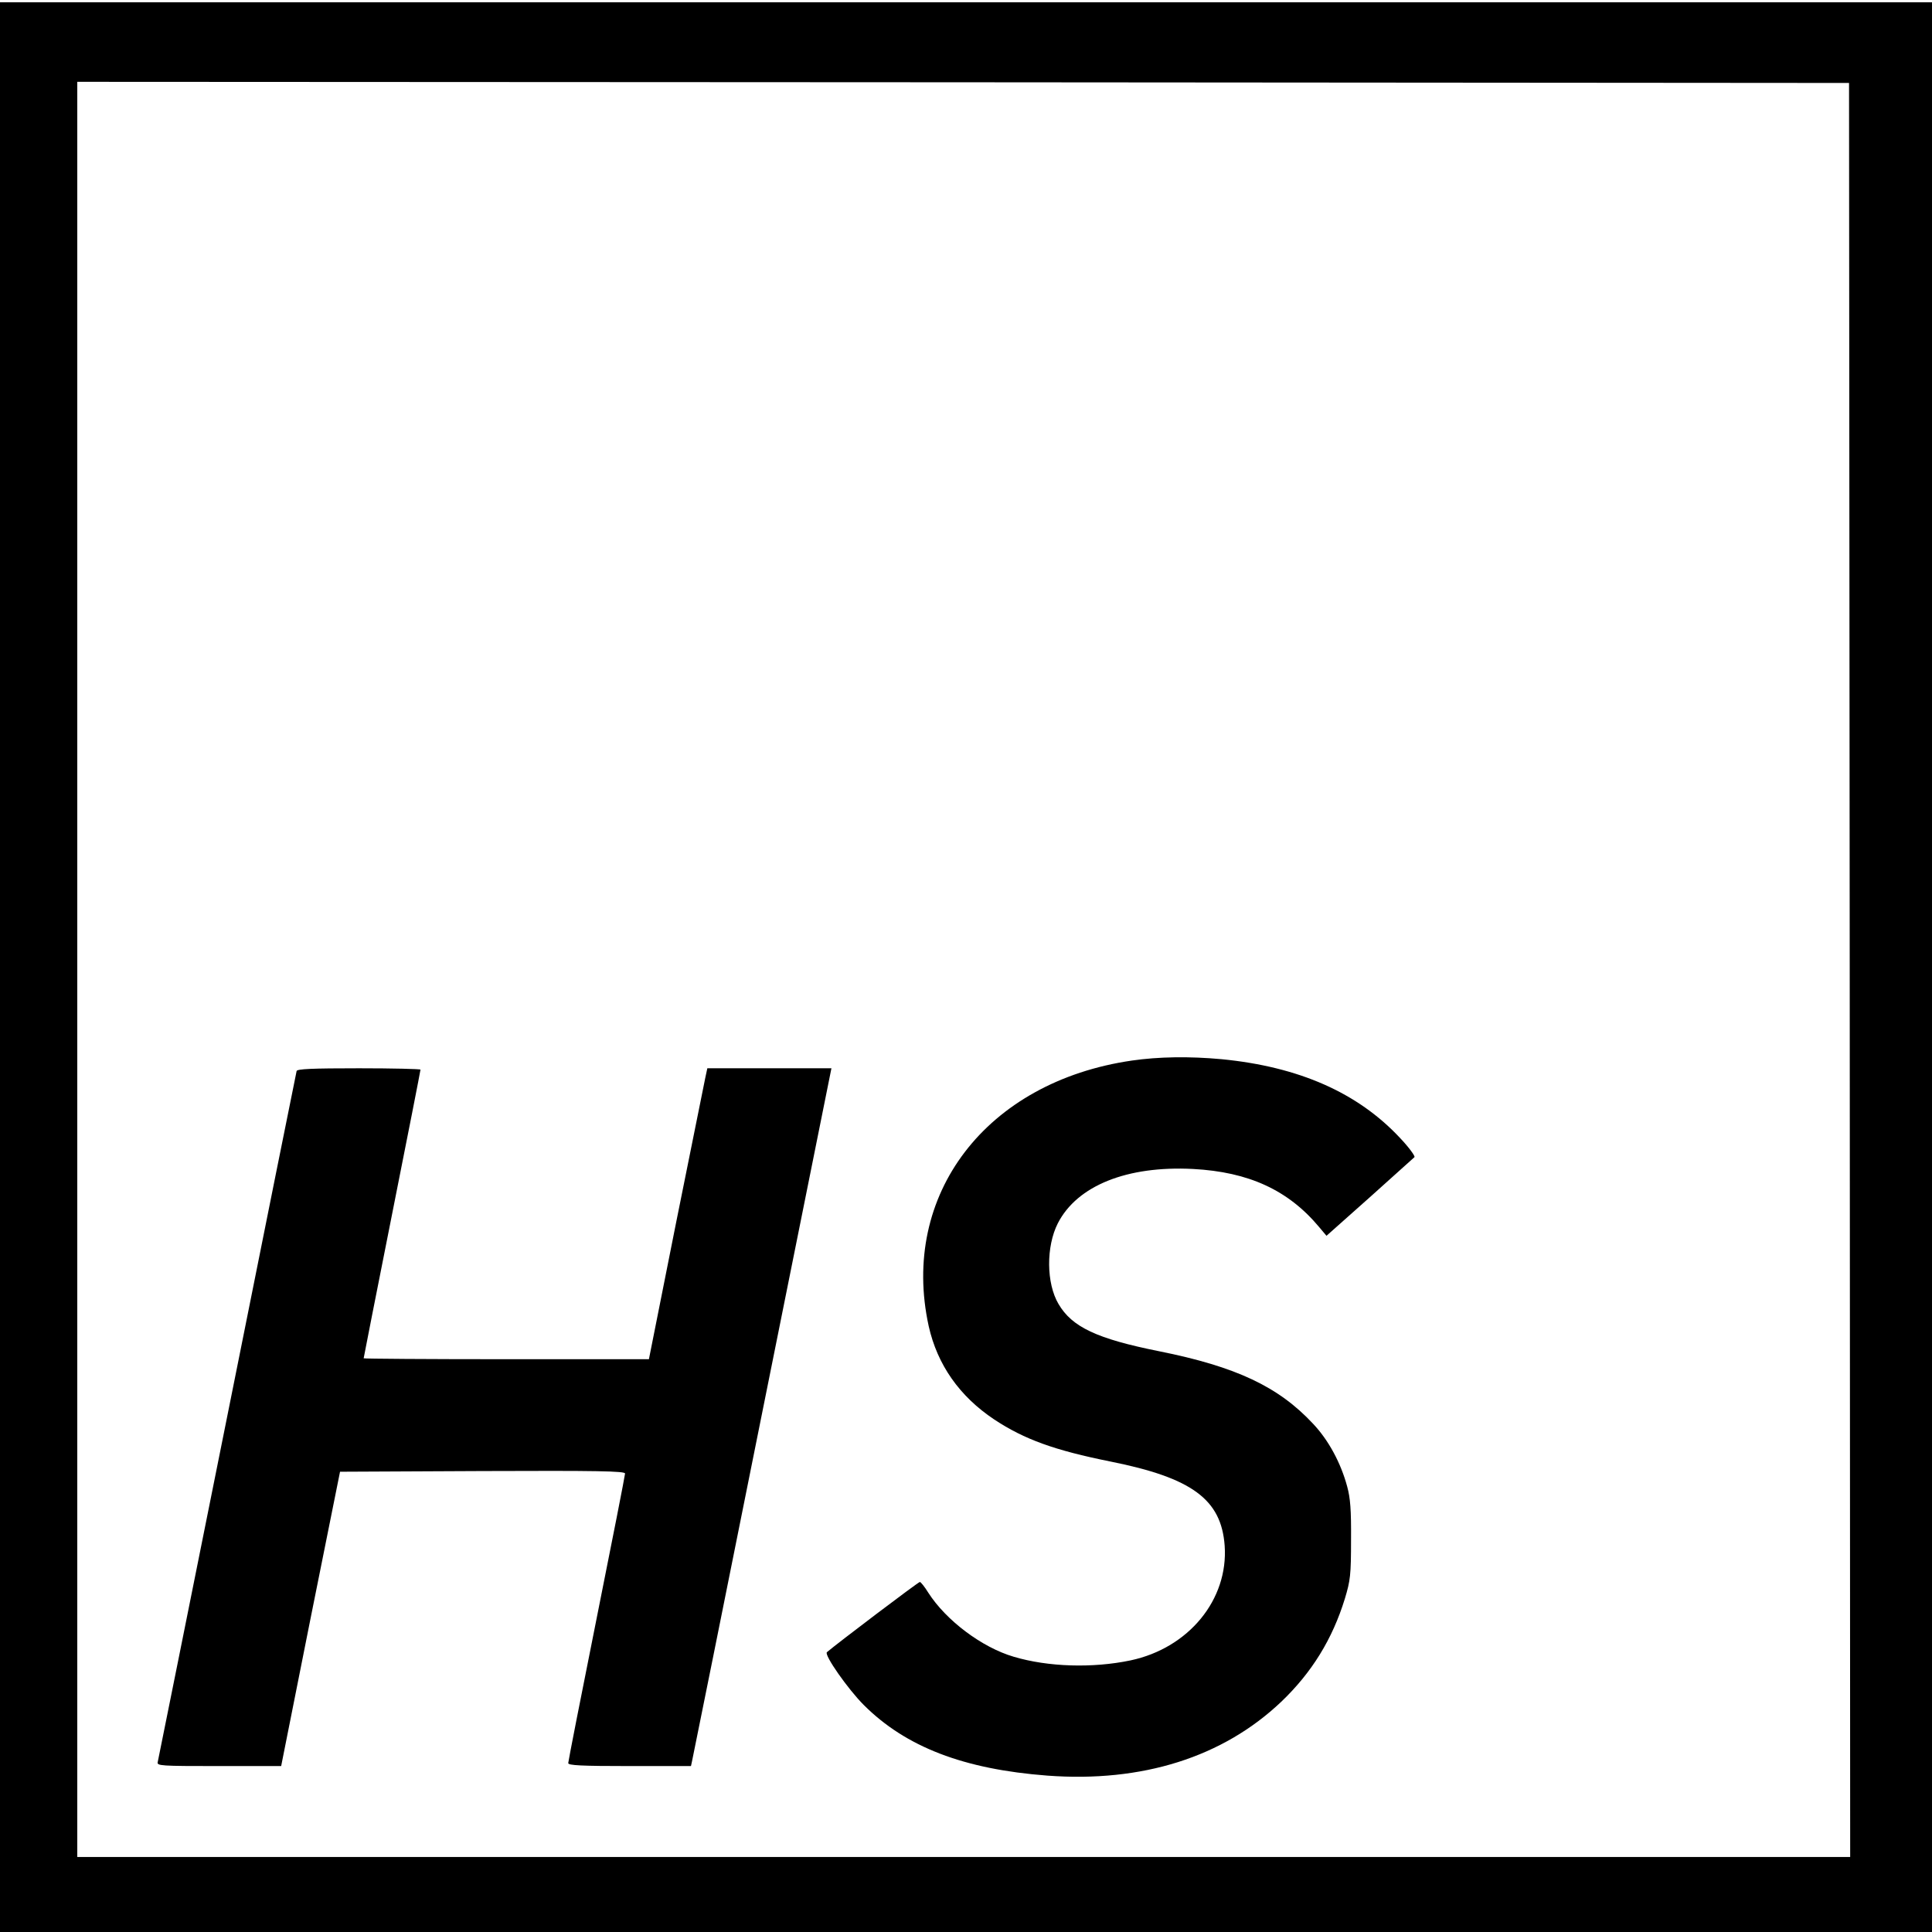
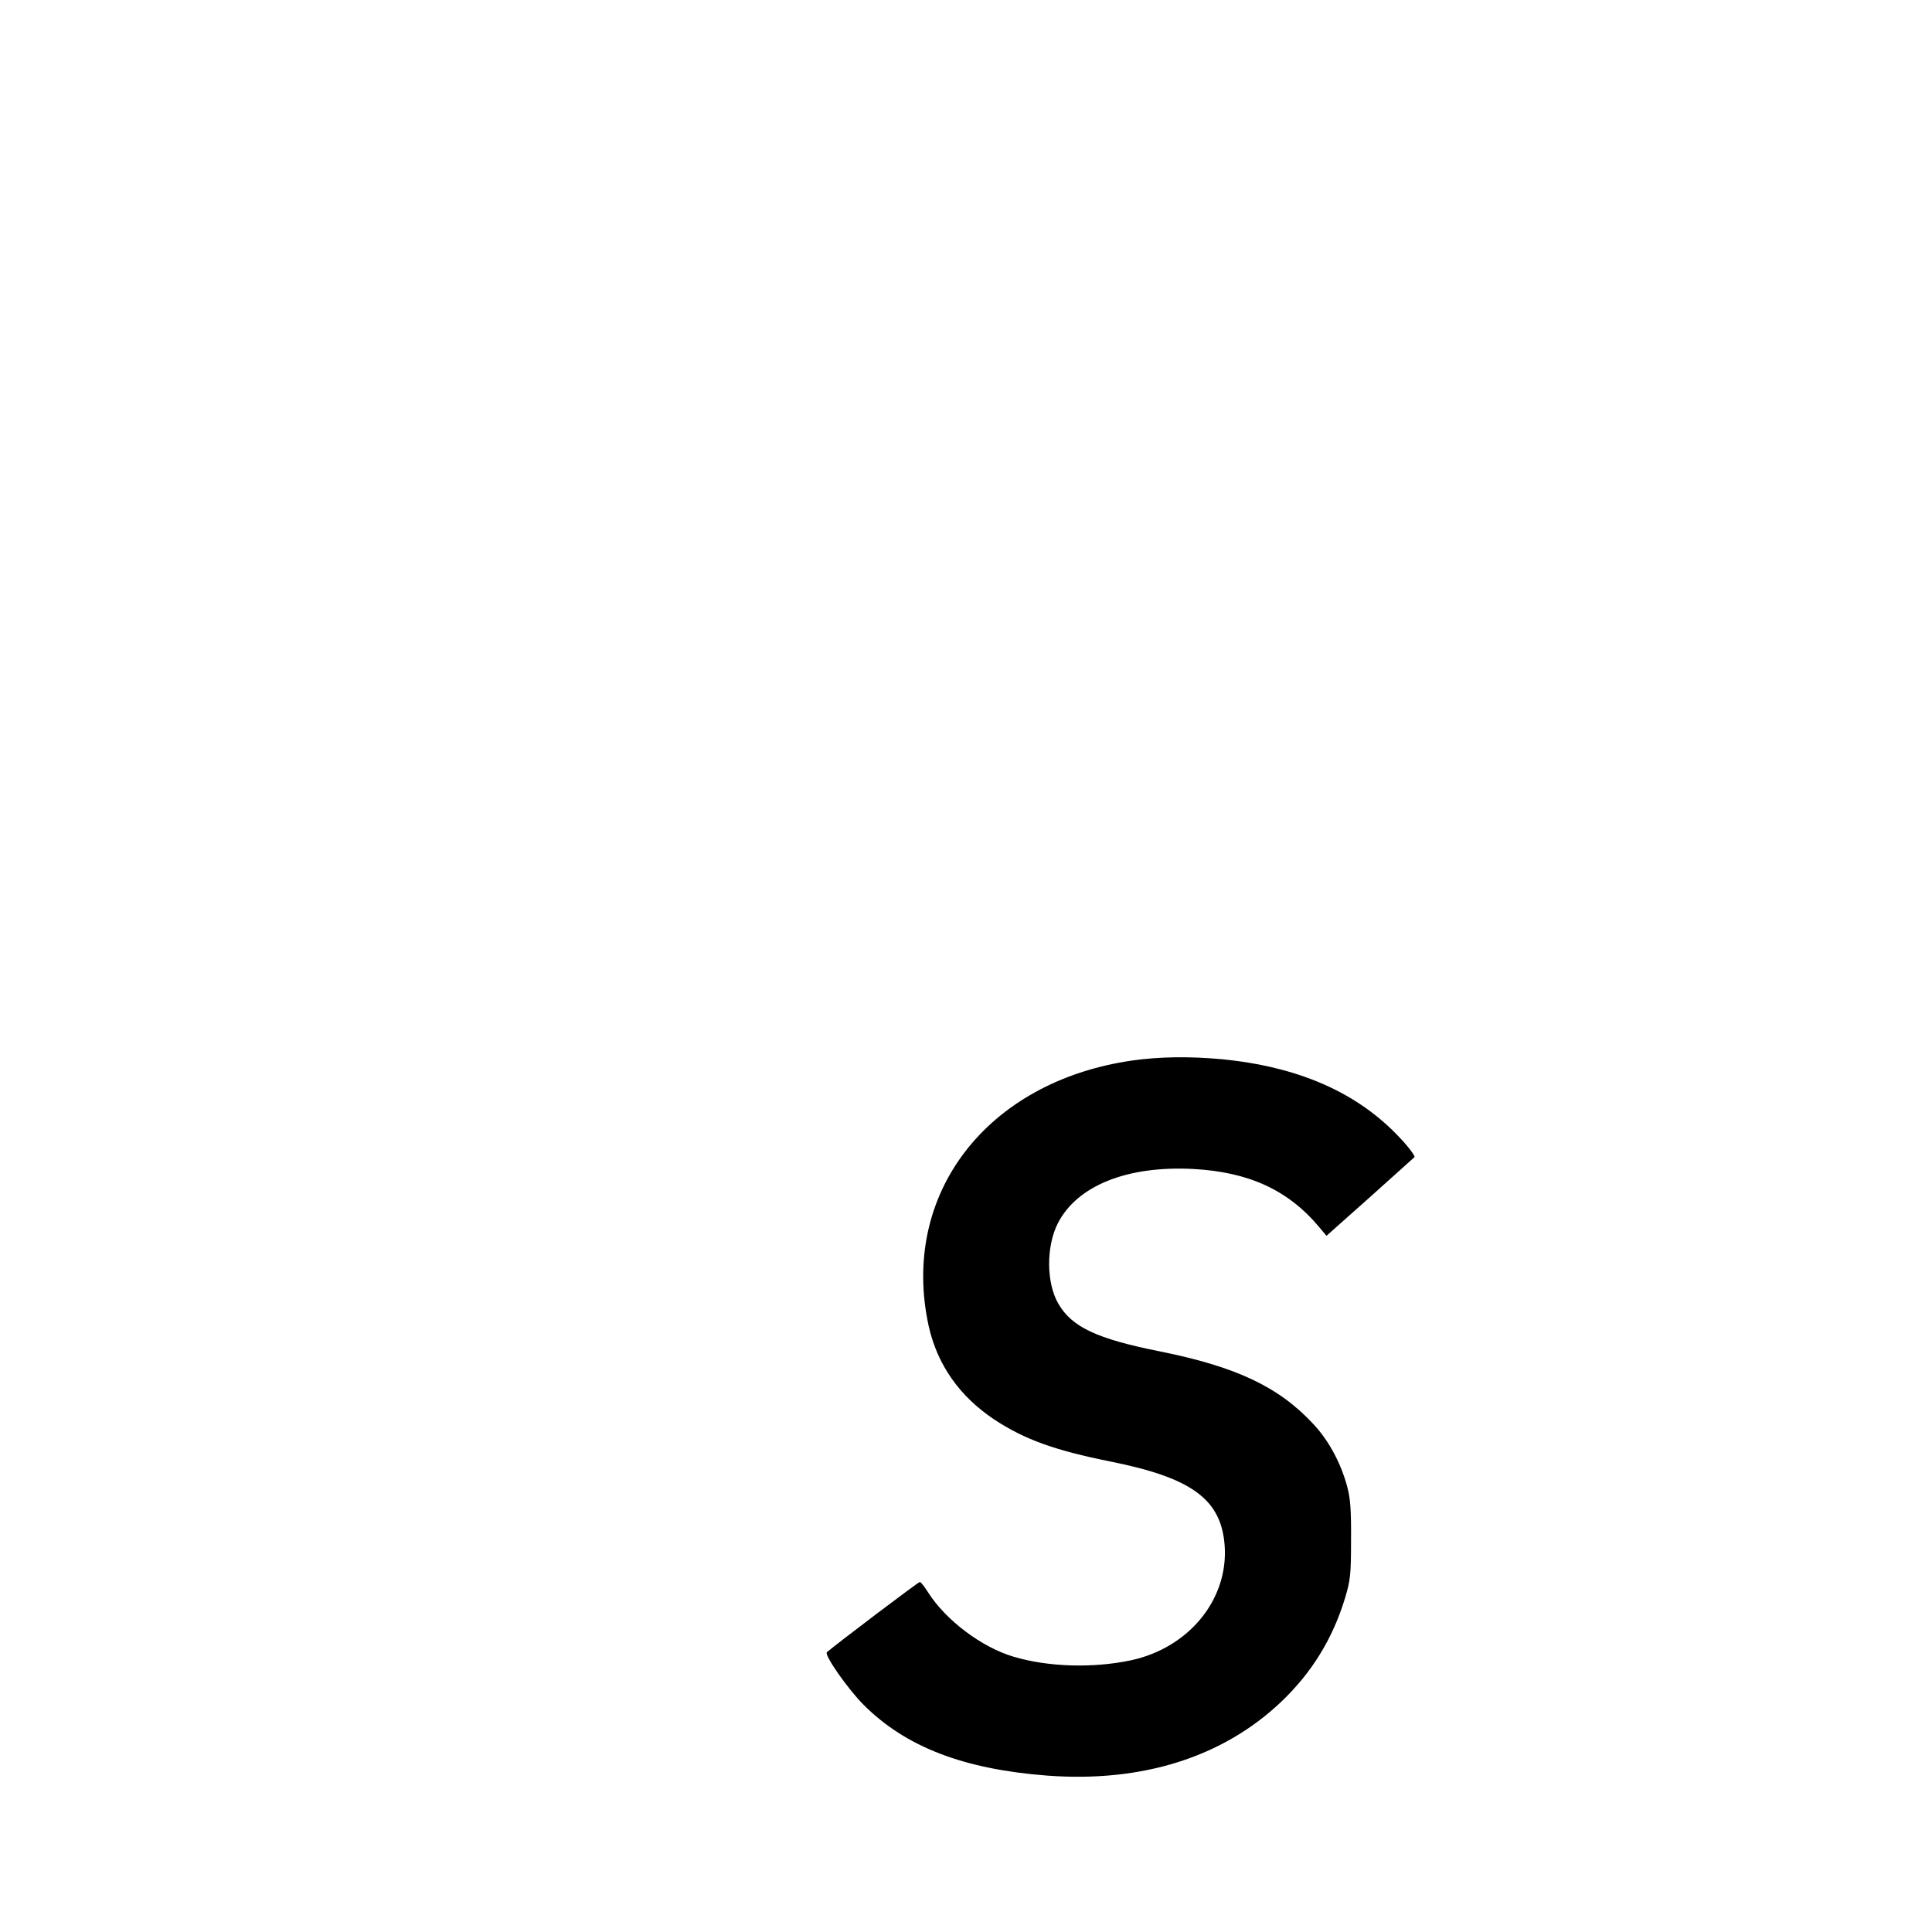
<svg xmlns="http://www.w3.org/2000/svg" version="1.0" width="850pt" height="850pt" viewBox="0 0 850 850" preserveAspectRatio="xMidYMid meet">
  <g transform="translate(0,850) scale(0.1,-0.1)" fill="#000000" stroke="none">
-     <path d="M0 4245 l0 -4245 4250 0 4250 0 0 4245 0 4245 -4250 0 -4250 0 0 -4245z m8138 -13 l2 -3902 -3900 0 -3900 0 0 3905 0 3905 3898 -2 3897 -3 3 -3903z" />
-     <path d="M4980 3834 c-641 -93 -1021 -590 -894 -1169 38 -169 135 -308 288 -410 133 -88 267 -136 511 -185 360 -72 488 -167 503 -370 17 -238 -159 -451 -414 -505 -167 -35 -363 -29 -514 16 -140 41 -298 160 -376 282 -16 26 -33 47 -37 47 -7 0 -366 -272 -409 -309 -13 -12 93 -163 162 -232 185 -185 440 -283 808 -311 417 -31 772 81 1029 325 134 128 225 275 280 454 24 80 27 103 27 258 1 132 -3 184 -17 235 -28 104 -82 204 -150 276 -152 163 -338 251 -677 319 -275 55 -384 107 -443 208 -54 91 -55 253 -3 355 85 166 305 254 595 239 245 -13 419 -93 555 -256 l32 -38 190 169 c104 93 193 173 197 177 4 4 -24 43 -64 85 -186 199 -445 313 -785 346 -142 13 -276 11 -394 -6z" />
-     <path d="M1305 3788 c-2 -7 -139 -690 -305 -1518 -166 -828 -304 -1513 -306 -1522 -5 -17 12 -18 269 -18 l274 0 129 648 130 647 627 3 c504 2 627 0 627 -11 0 -7 -56 -293 -125 -637 -69 -344 -125 -630 -125 -637 0 -10 58 -13 270 -13 l270 0 5 23 c3 12 142 703 309 1535 l304 1512 -273 0 -273 0 -9 -42 c-5 -24 -63 -312 -129 -640 l-119 -598 -627 0 c-346 0 -628 2 -628 4 0 2 56 287 125 634 69 346 125 632 125 636 0 3 -122 6 -270 6 -208 0 -272 -3 -275 -12z" />
+     <path d="M4980 3834 c-641 -93 -1021 -590 -894 -1169 38 -169 135 -308 288 -410 133 -88 267 -136 511 -185 360 -72 488 -167 503 -370 17 -238 -159 -451 -414 -505 -167 -35 -363 -29 -514 16 -140 41 -298 160 -376 282 -16 26 -33 47 -37 47 -7 0 -366 -272 -409 -309 -13 -12 93 -163 162 -232 185 -185 440 -283 808 -311 417 -31 772 81 1029 325 134 128 225 275 280 454 24 80 27 103 27 258 1 132 -3 184 -17 235 -28 104 -82 204 -150 276 -152 163 -338 251 -677 319 -275 55 -384 107 -443 208 -54 91 -55 253 -3 355 85 166 305 254 595 239 245 -13 419 -93 555 -256 l32 -38 190 169 c104 93 193 173 197 177 4 4 -24 43 -64 85 -186 199 -445 313 -785 346 -142 13 -276 11 -394 -6" />
  </g>
</svg>